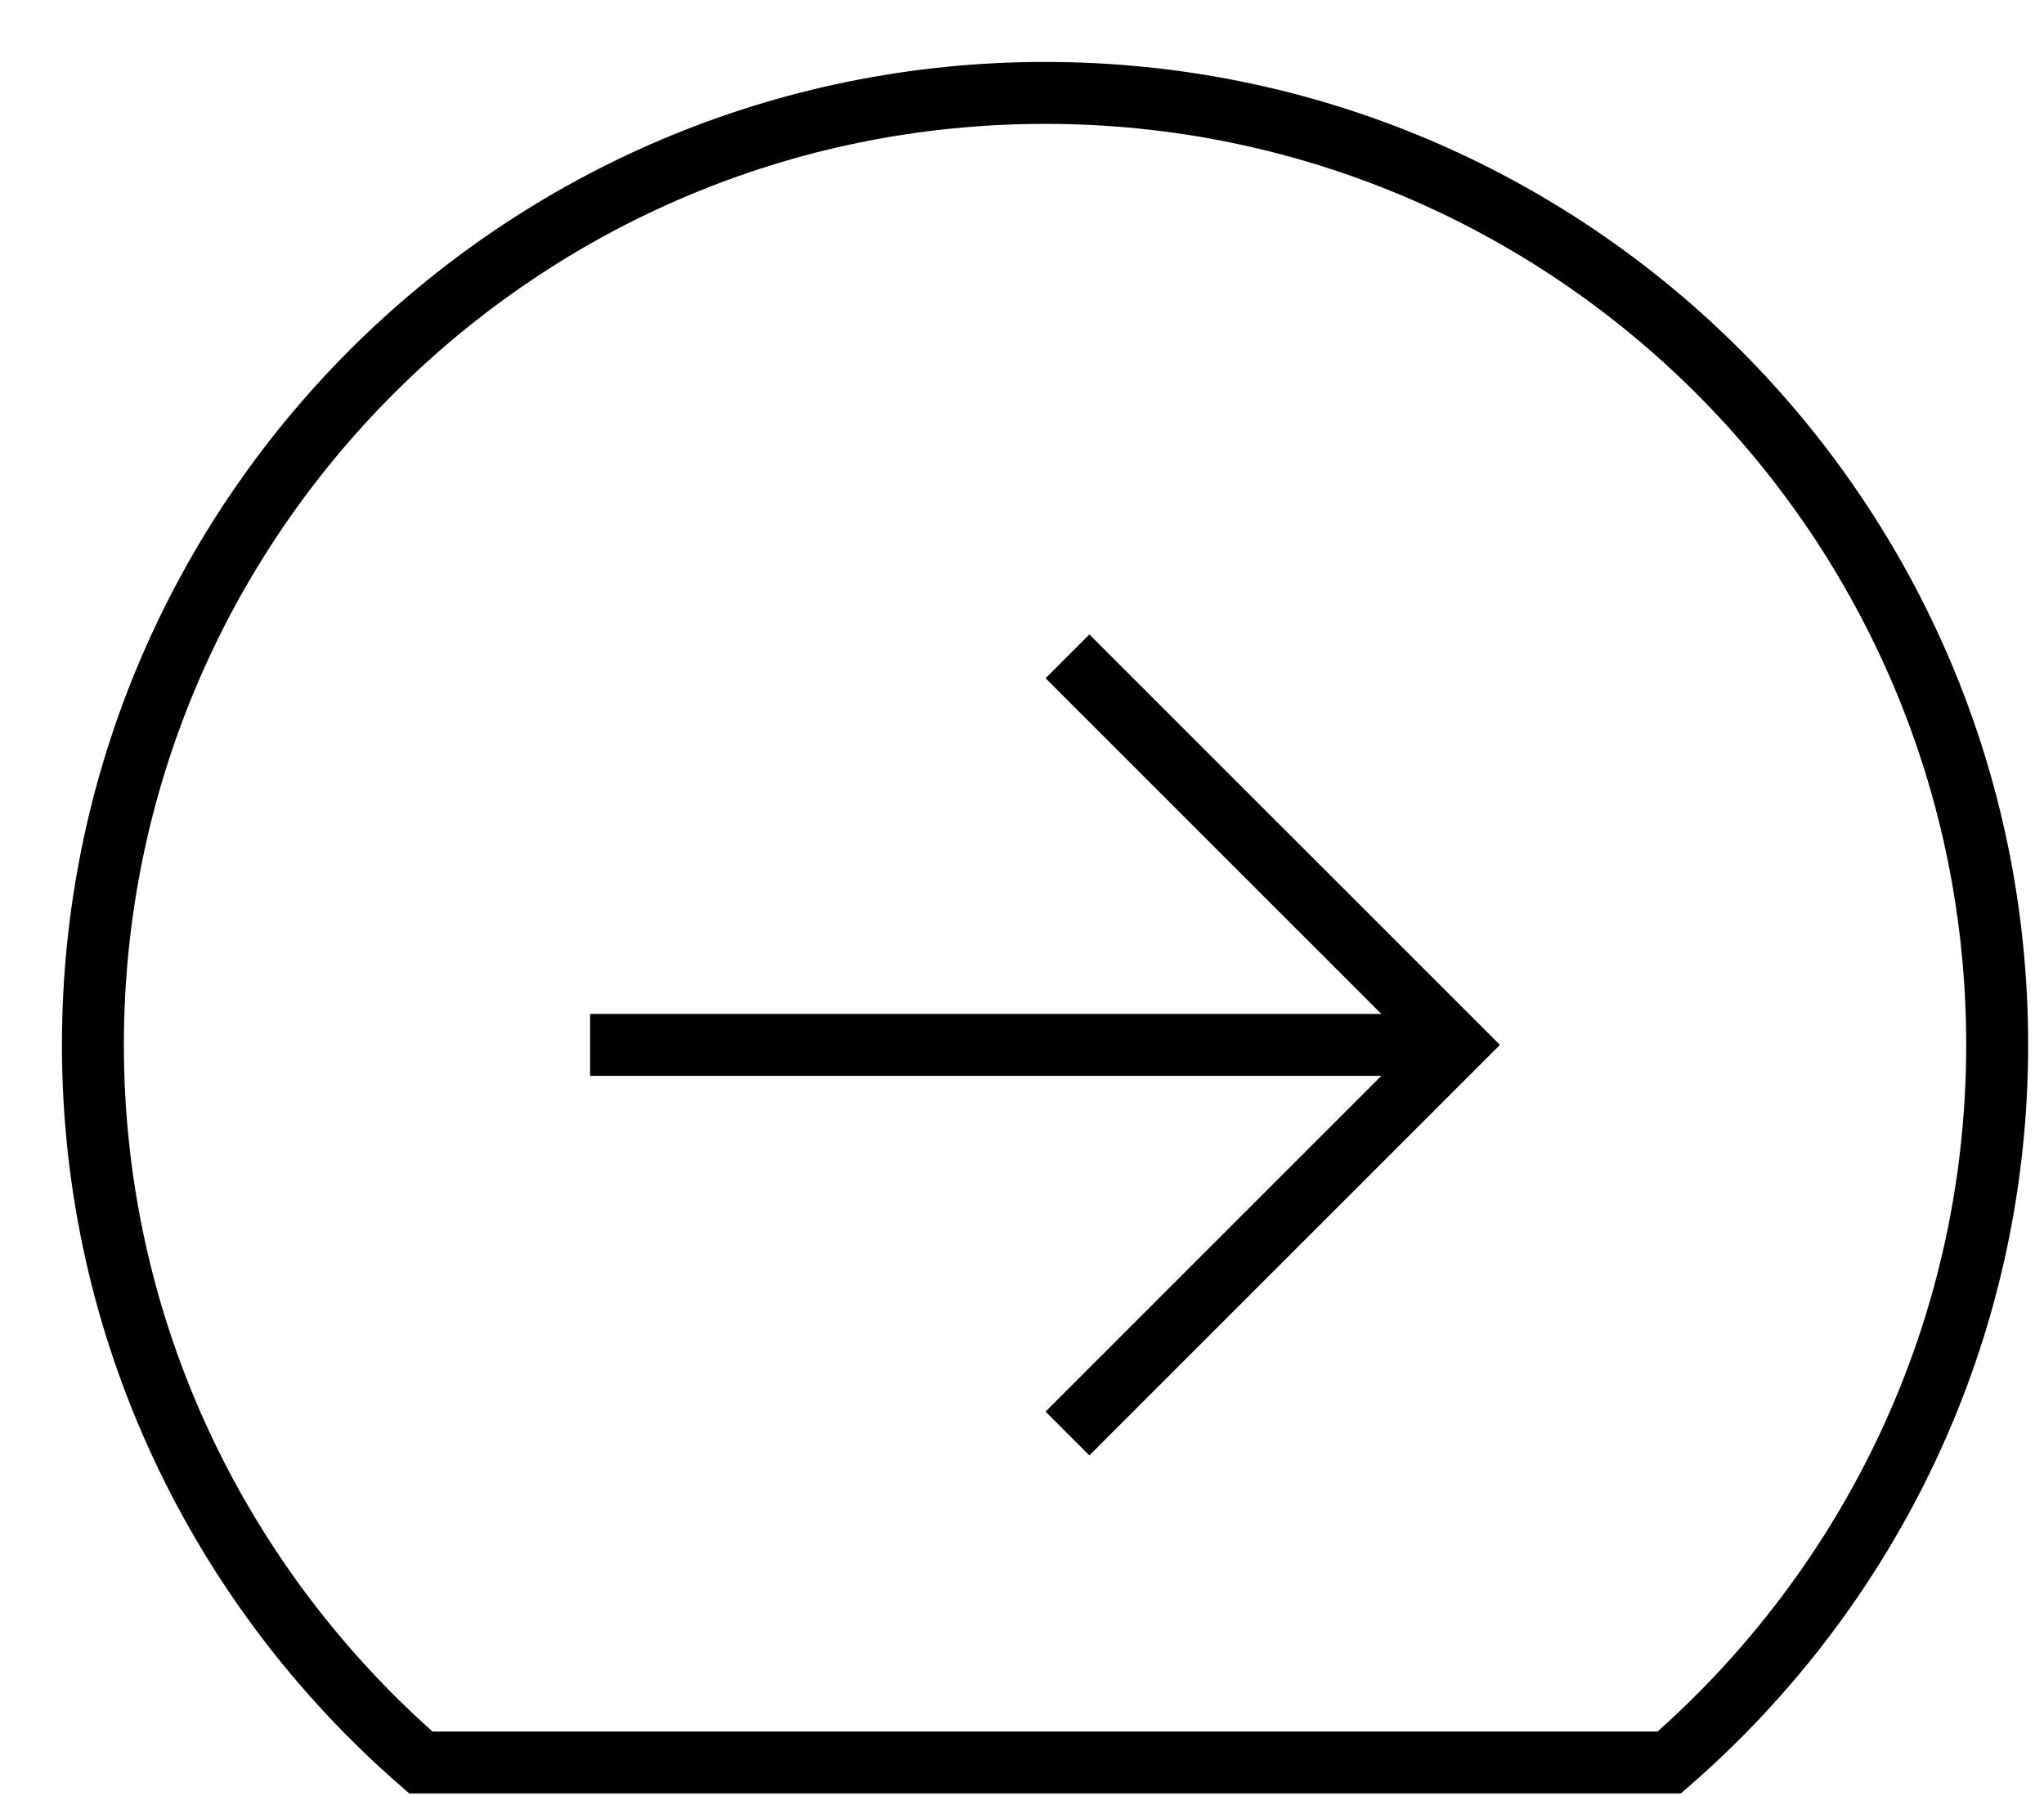
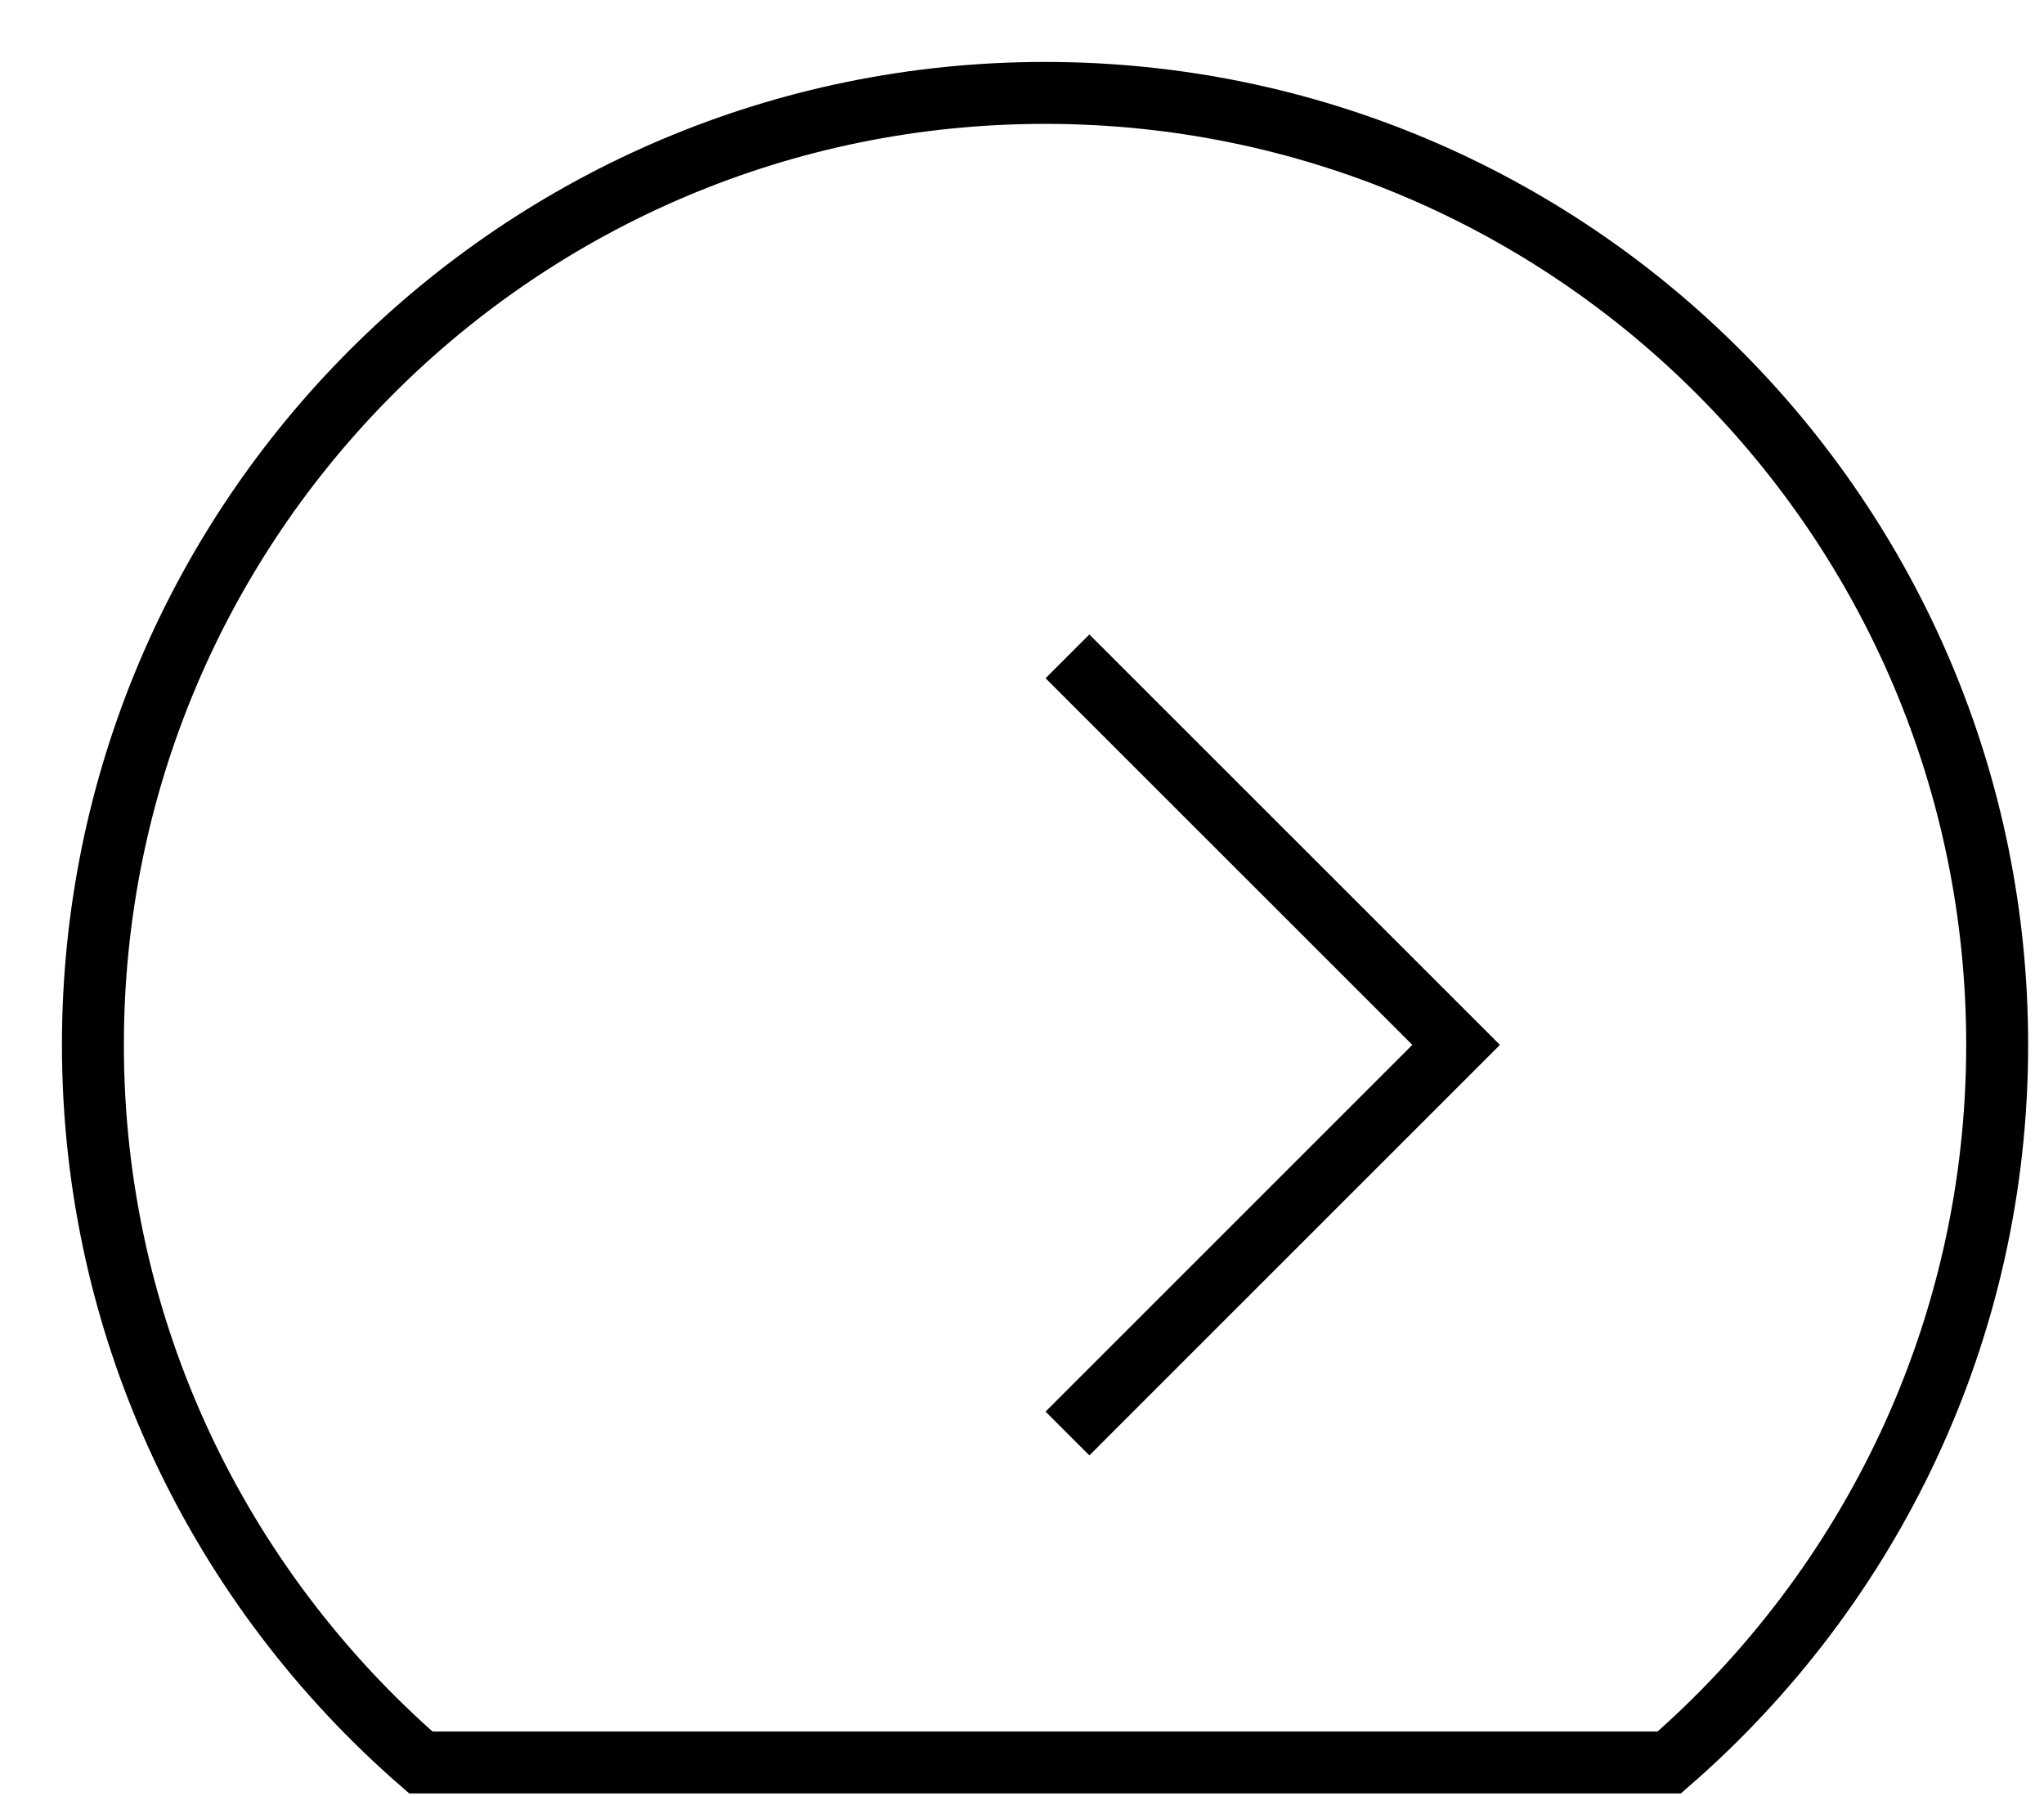
<svg xmlns="http://www.w3.org/2000/svg" xmlns:xlink="http://www.w3.org/1999/xlink" width="33px" height="29px" viewBox="0 0 33 29" version="1.1">
  <defs>
-     <path d="M0.5,15.912 C0.5,20.541 2.556,24.682 5.794,27.5 L25.95,27.5 C29.188,24.682 31.243,20.541 31.243,15.912 C31.243,7.423 24.361,0.541 15.872,0.541 C7.382,0.541 0.5,7.423 0.5,15.912" id="path-1" />
+     <path d="M0.5,15.912 C0.5,20.541 2.556,24.682 5.794,27.5 L25.95,27.5 C29.188,24.682 31.243,20.541 31.243,15.912 C7.382,0.541 0.5,7.423 0.5,15.912" id="path-1" />
    <path d="M0.5,15.912 C0.5,20.541 2.556,24.682 5.794,27.5 L25.95,27.5 C29.188,24.682 31.243,20.541 31.243,15.912 C31.243,7.423 24.361,0.541 15.872,0.541 C7.382,0.541 0.5,7.423 0.5,15.912" id="path-3" />
  </defs>
  <g id="Symbols" stroke="none" stroke-width="1" fill="none" fill-rule="evenodd">
    <g id="FLECHE_action-noire" transform="translate(1, 0)">
      <g id="Group">
        <g id="Page-1">
          <g id="Group-7" transform="translate(0, 0.959)">
            <g id="Group-3">
              <mask id="mask-2" fill="white">
                <use xlink:href="#path-1" />
              </mask>
              <g id="Clip-2" />
              <polyline id="Stroke-1" stroke="#000000" mask="url(#mask-2)" points="16.234 22.188 22.509 15.913 16.234 9.639" />
            </g>
            <g id="Group-6">
              <g id="Clip-5" />
-               <path d="M8.527,15.913 L22.148,15.913" id="Stroke-4" stroke="#000000" mask="url(#mask-4)" />
            </g>
          </g>
          <path d="M31.244,16.871 C31.244,8.382 24.362,1.5 15.872,1.5 C7.383,1.5 0.5,8.382 0.5,16.871 C0.5,21.5 2.556,25.641 5.794,28.459 L25.95,28.459 C29.188,25.641 31.244,21.5 31.244,16.871 Z" id="Stroke-8" stroke="#000000" />
        </g>
      </g>
    </g>
  </g>
</svg>